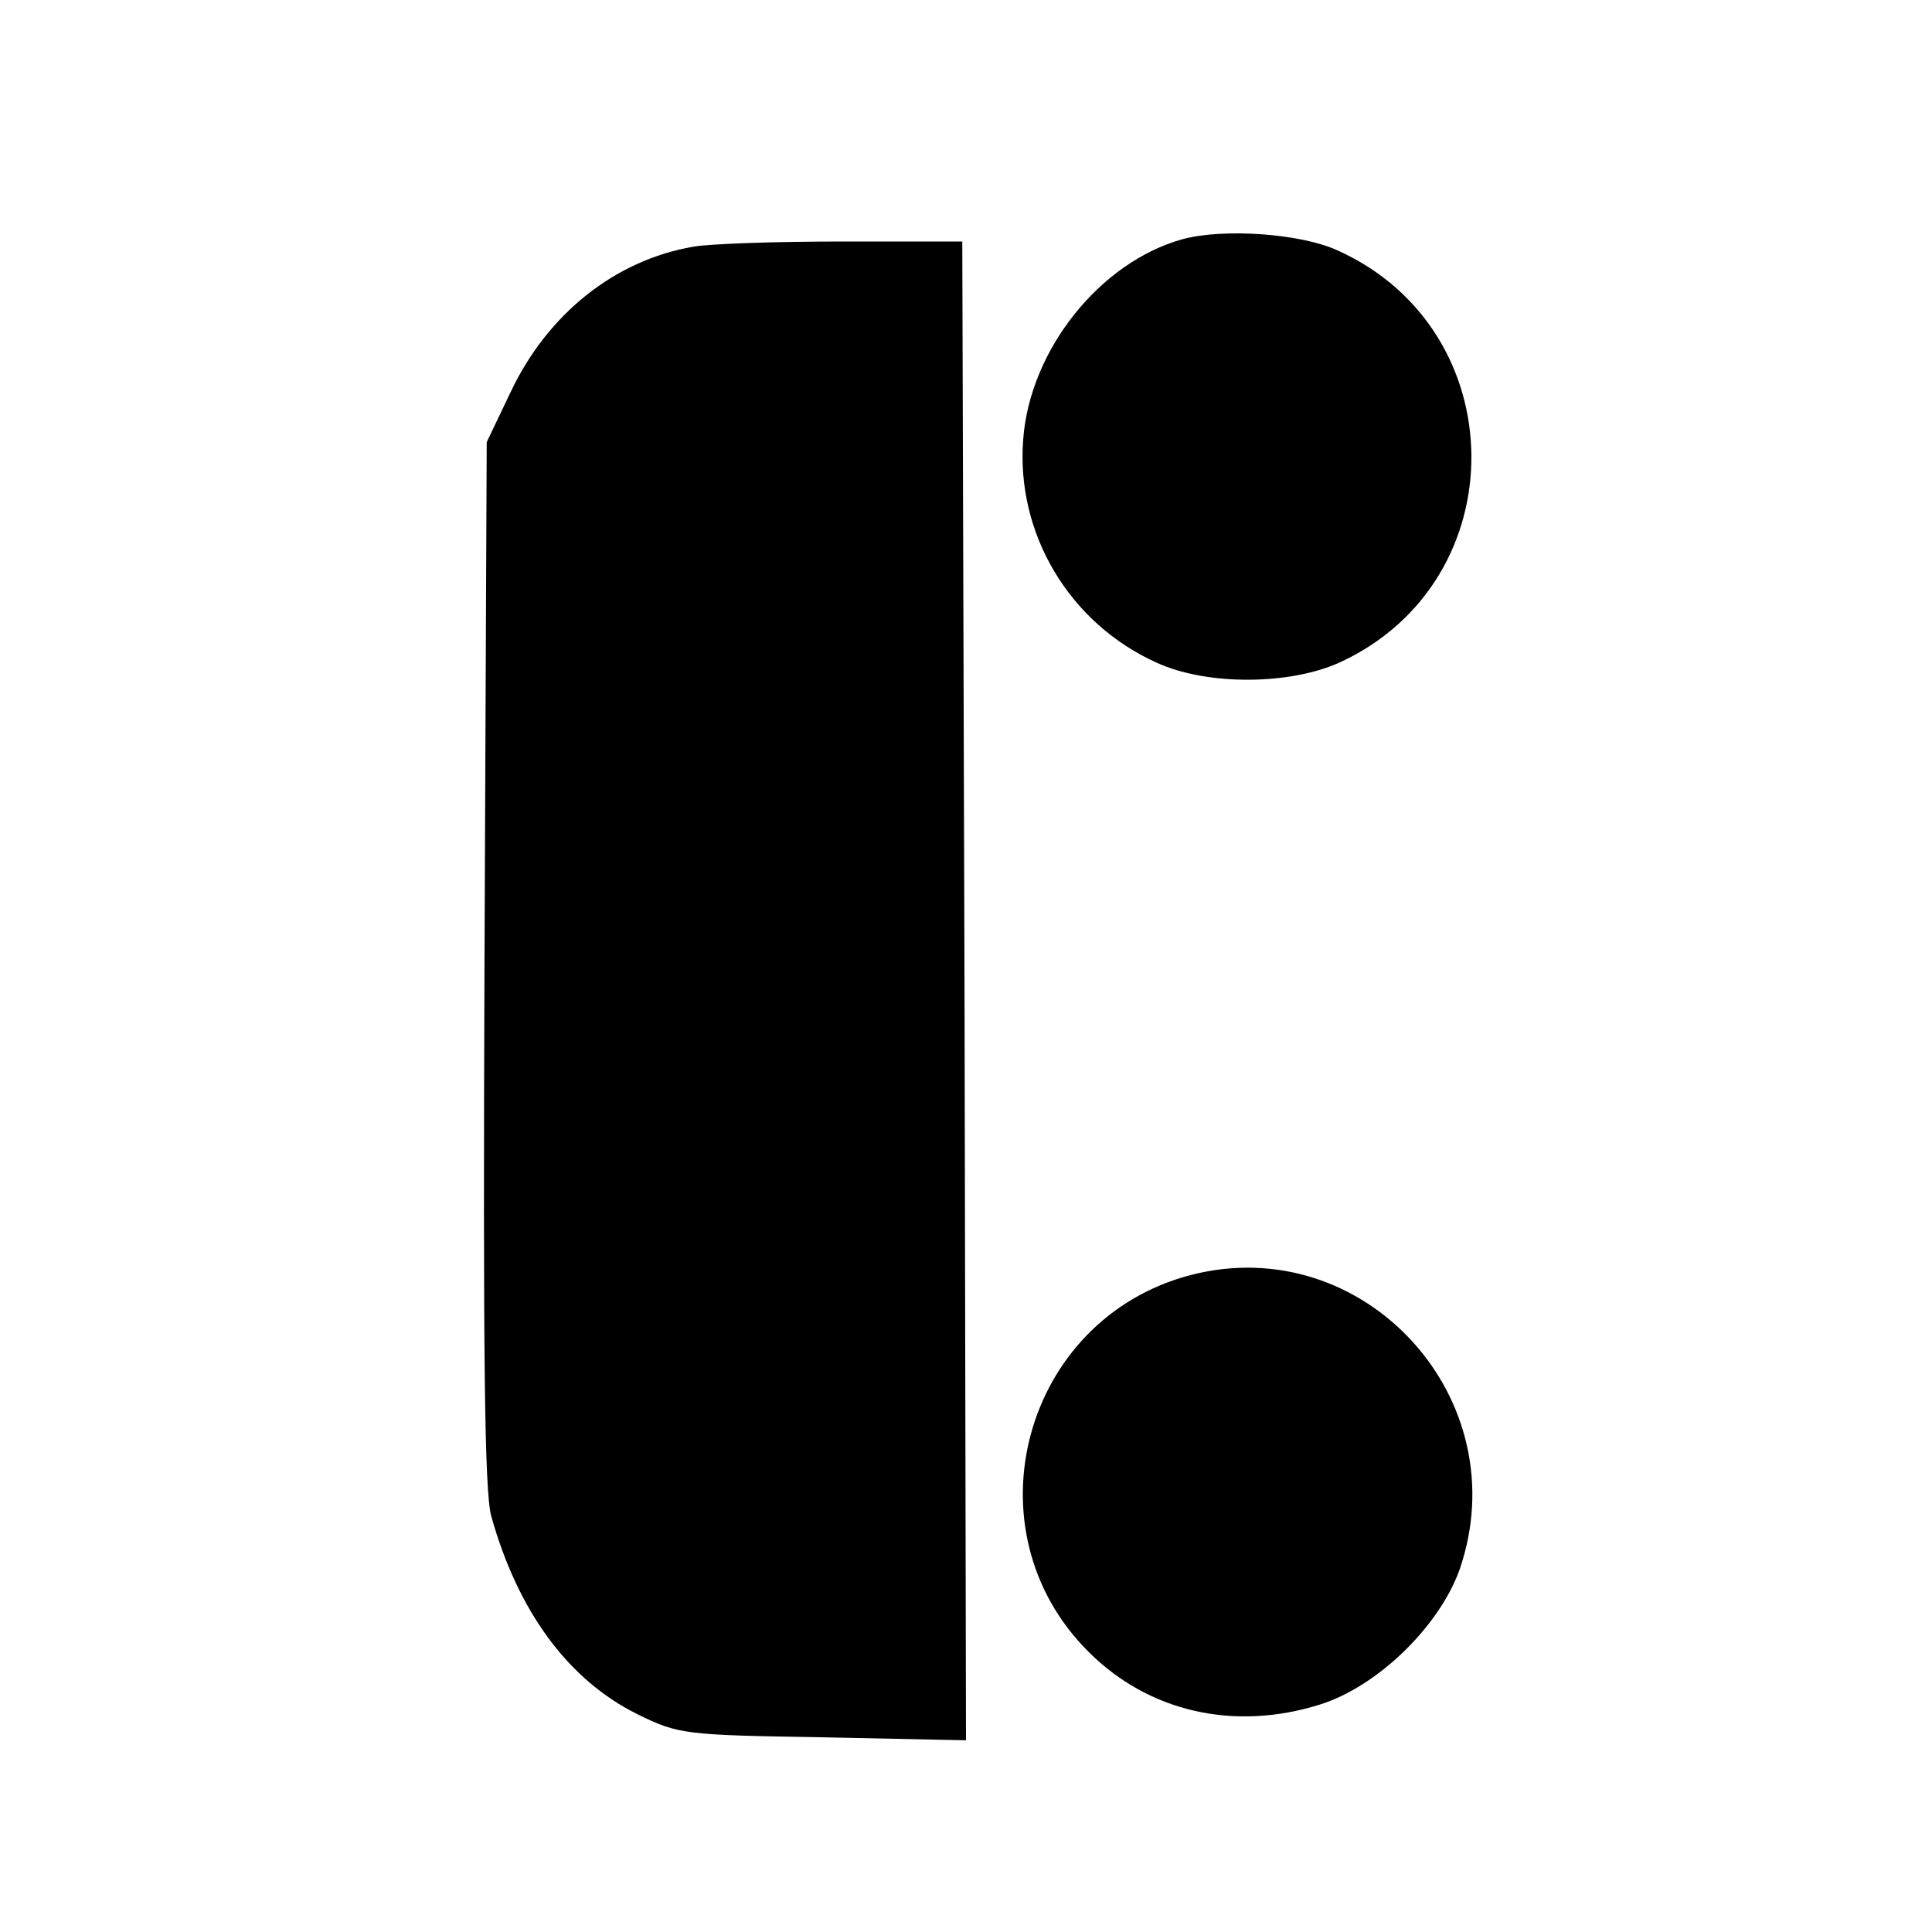
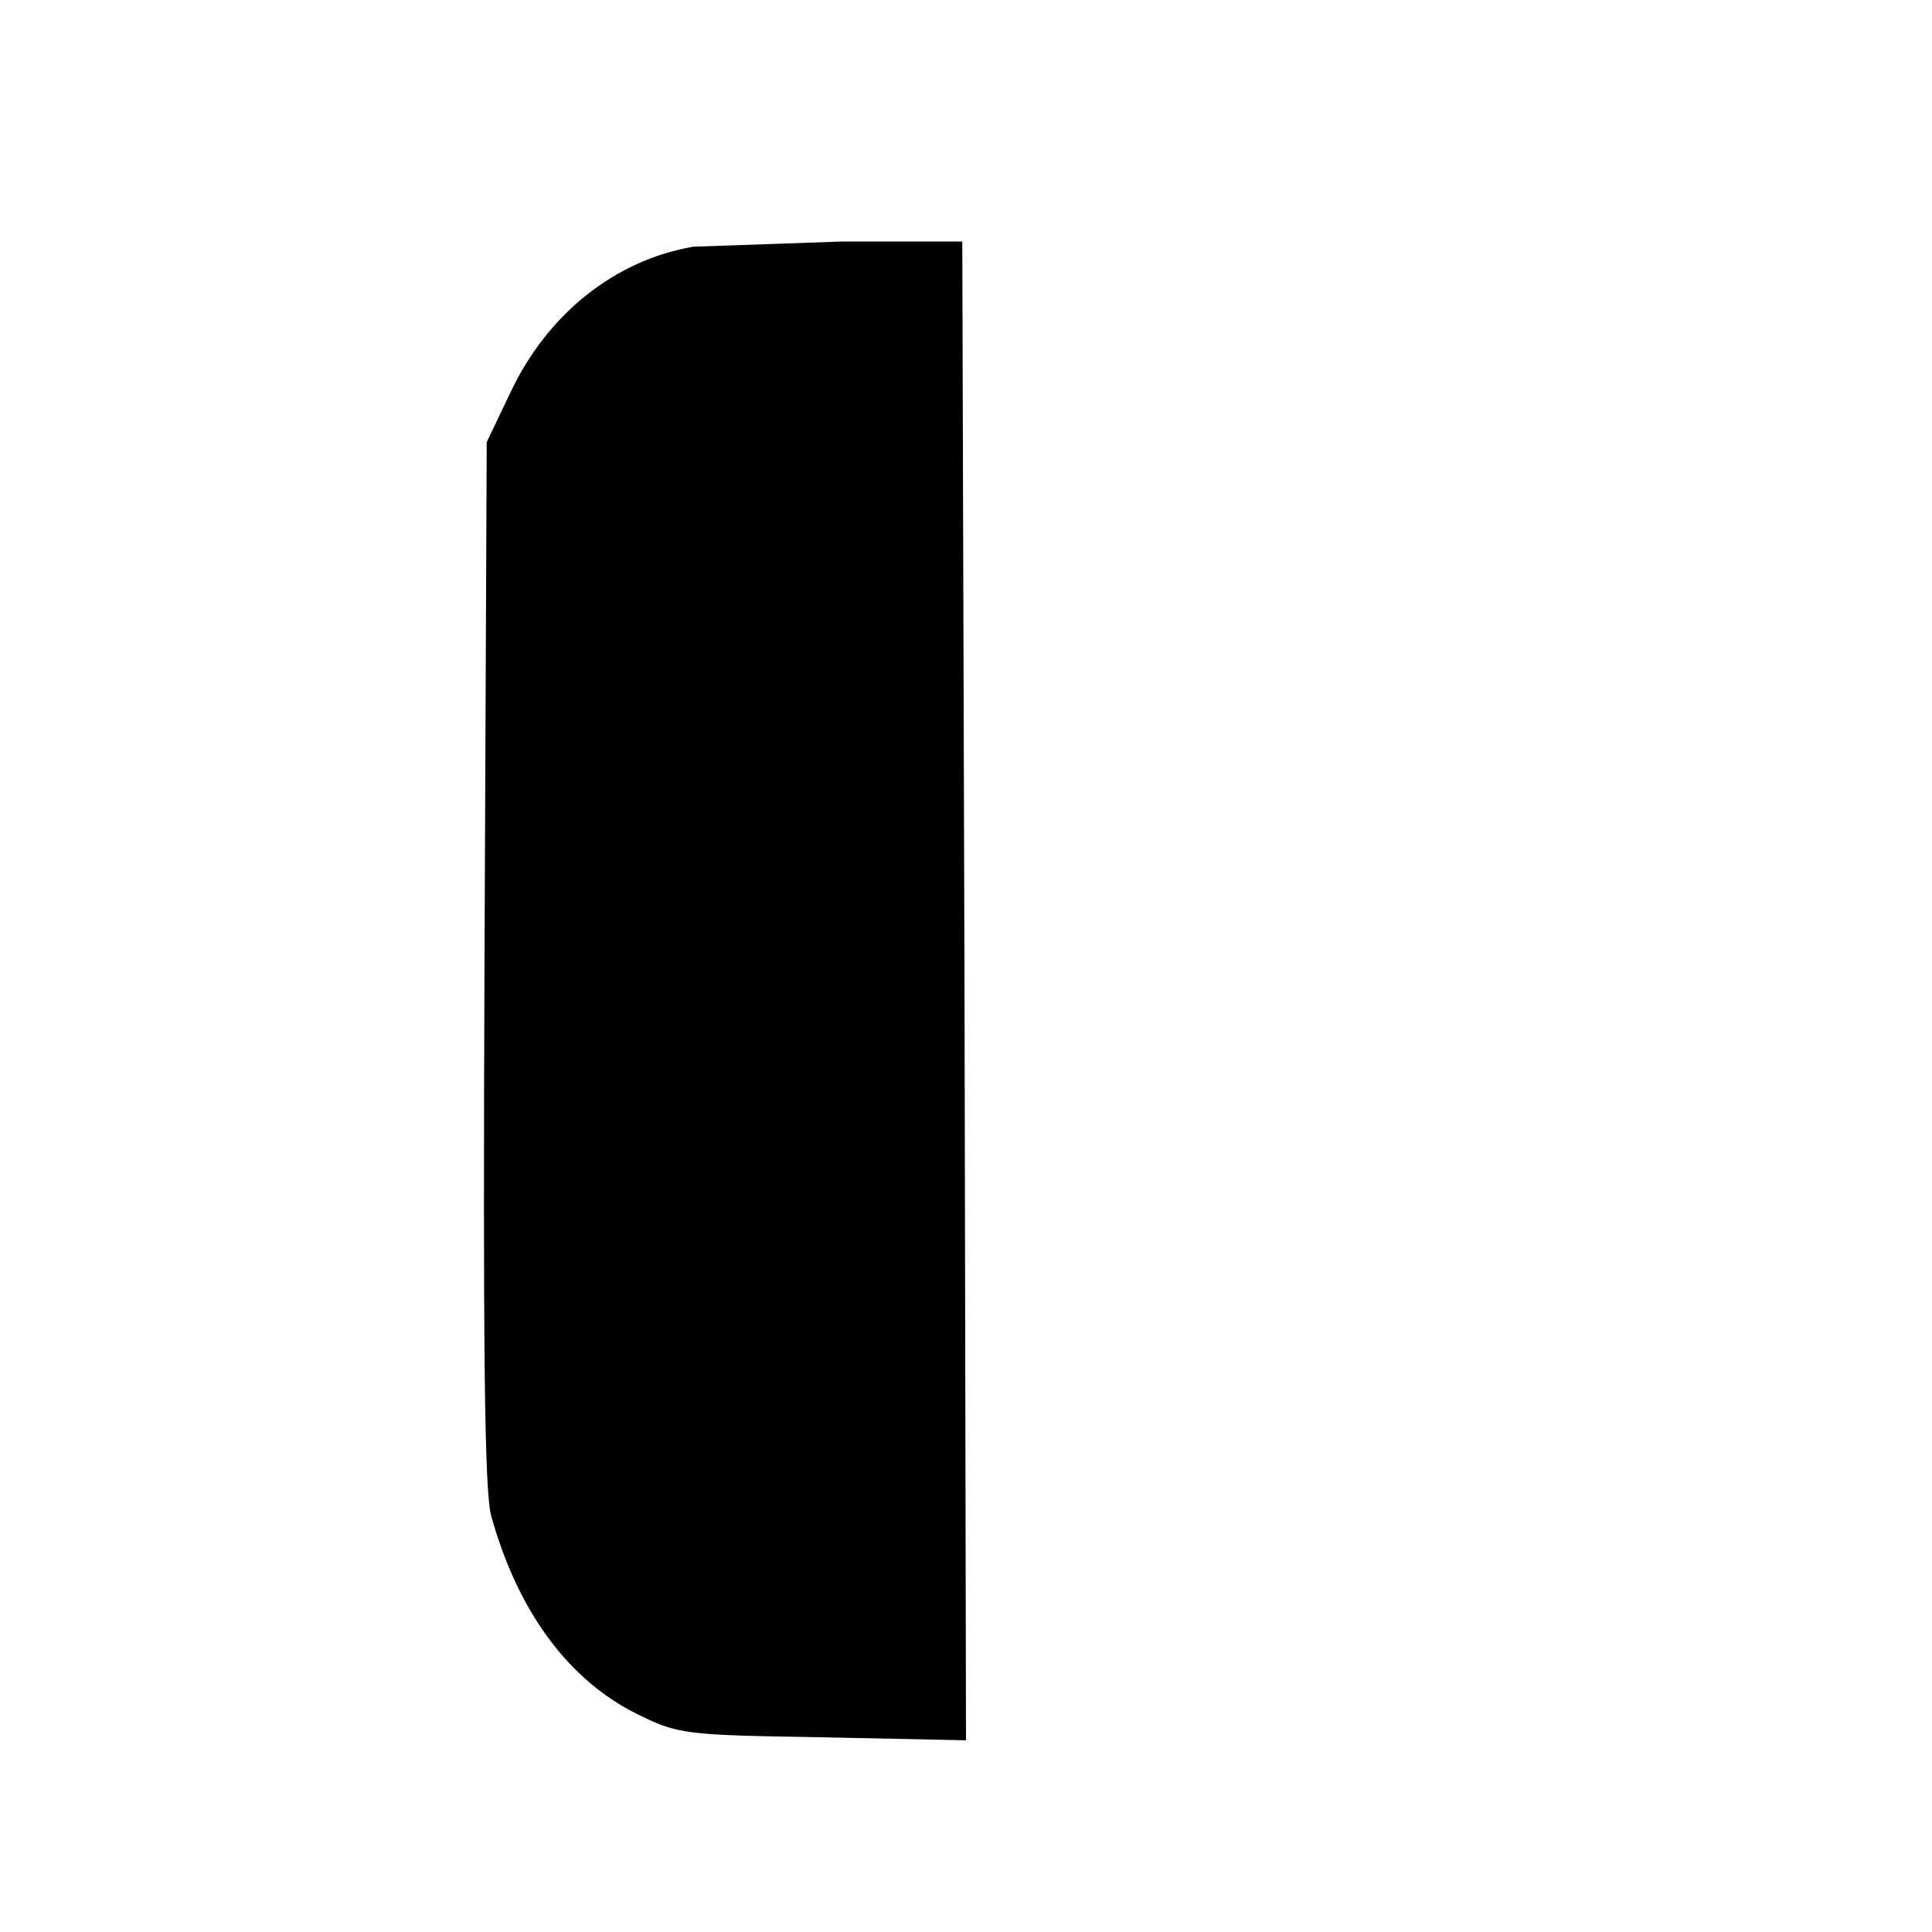
<svg xmlns="http://www.w3.org/2000/svg" version="1.0" width="260pt" height="260pt" viewBox="0 0 260 260" preserveAspectRatio="xMidYMid meet">
  <g transform="translate(0,260) scale(0.1,-0.1)" fill="#000000" stroke="none">
-     <path d="M1591 2278 c-111 -31 -205 -149 -214 -269 -10 -127 62 -248 180 -301 68 -31 180 -30 247 1 237 110 234 447 -4 554 -50 23 -154 30 -209 15z" />
-     <path d="M933 2268 c-105 -18 -196 -90 -246 -196 l-32 -67 -3 -700 c-2 -529 0 -711 9 -745 36 -129 104 -221 197 -267 55 -27 63 -28 250 -31 l192 -4 -2 1009 -3 1008 -161 0 c-89 0 -179 -3 -201 -7z" />
-     <path d="M1602 884 c-225 -59 -302 -343 -137 -507 81 -81 196 -107 311 -71 77 24 160 104 188 181 80 230 -128 458 -362 397z" />
+     <path d="M933 2268 c-105 -18 -196 -90 -246 -196 l-32 -67 -3 -700 c-2 -529 0 -711 9 -745 36 -129 104 -221 197 -267 55 -27 63 -28 250 -31 l192 -4 -2 1009 -3 1008 -161 0 z" />
  </g>
</svg>